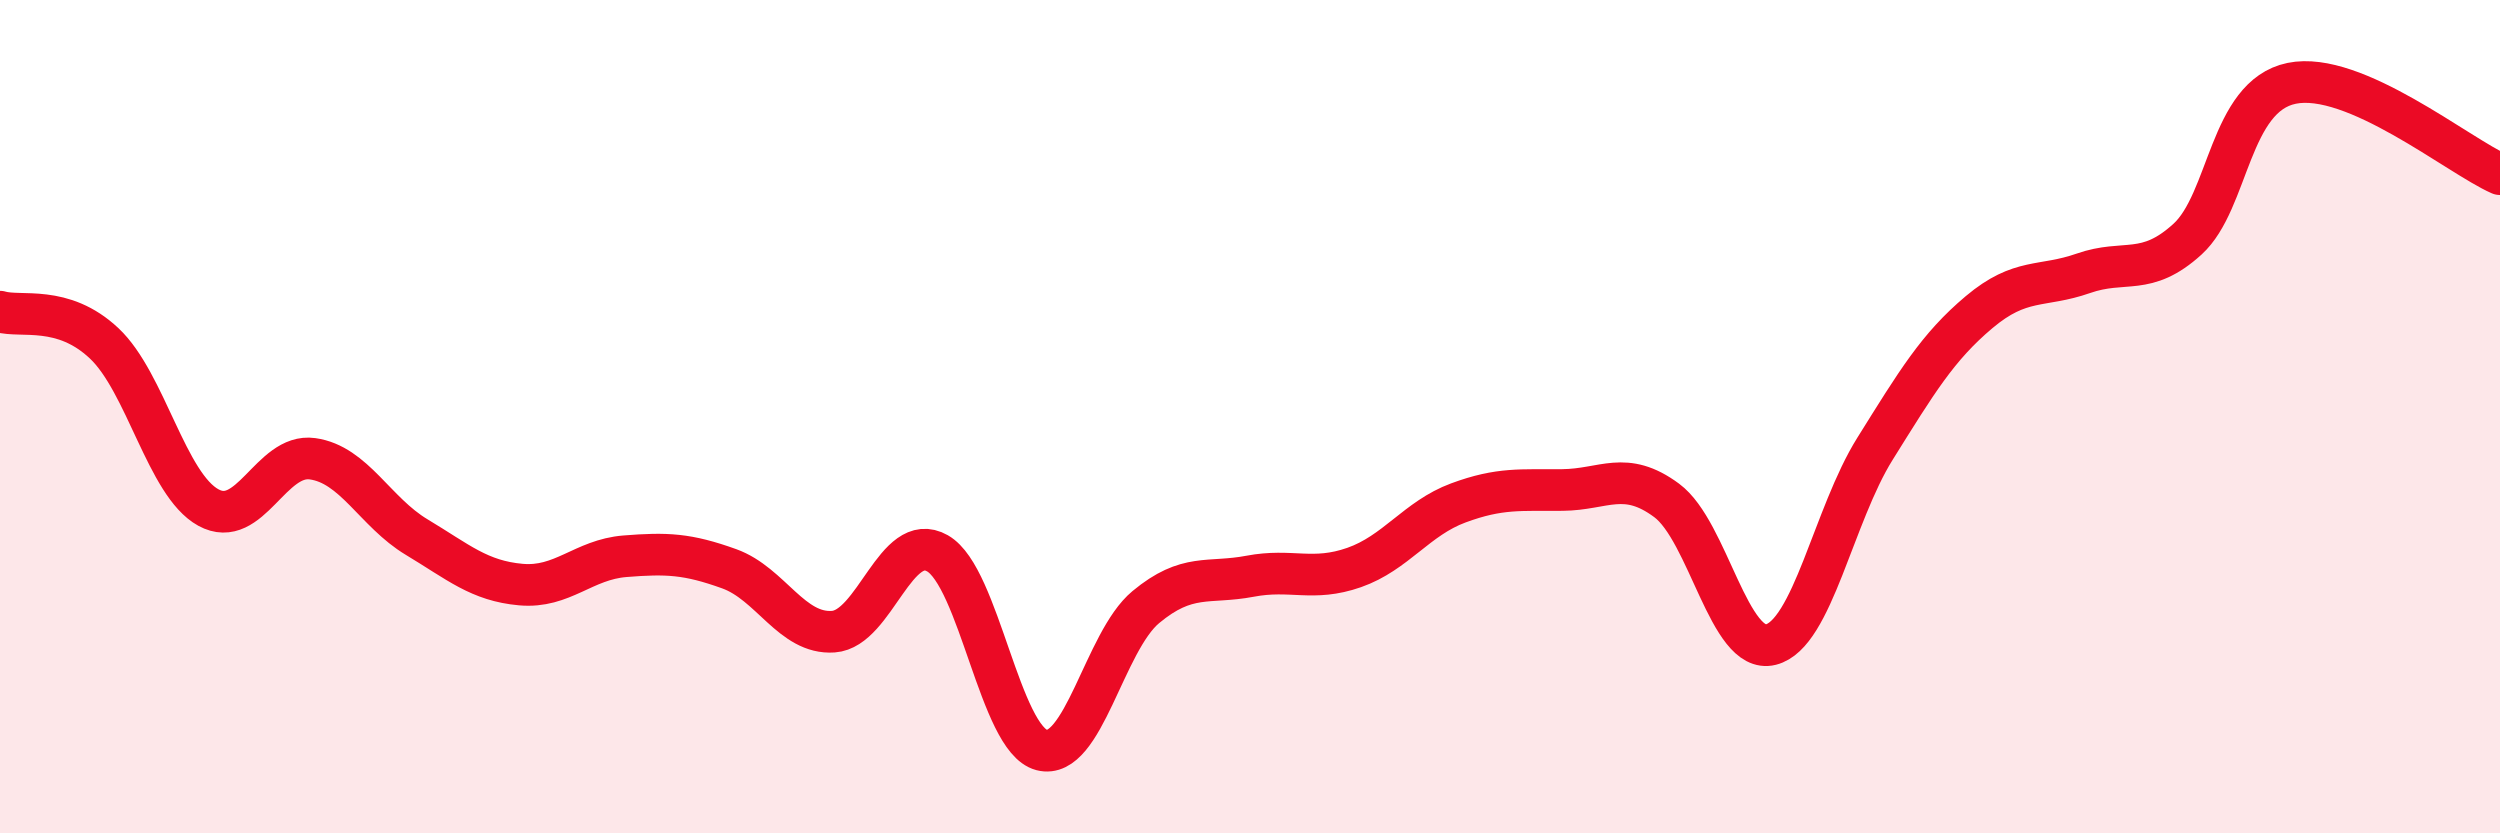
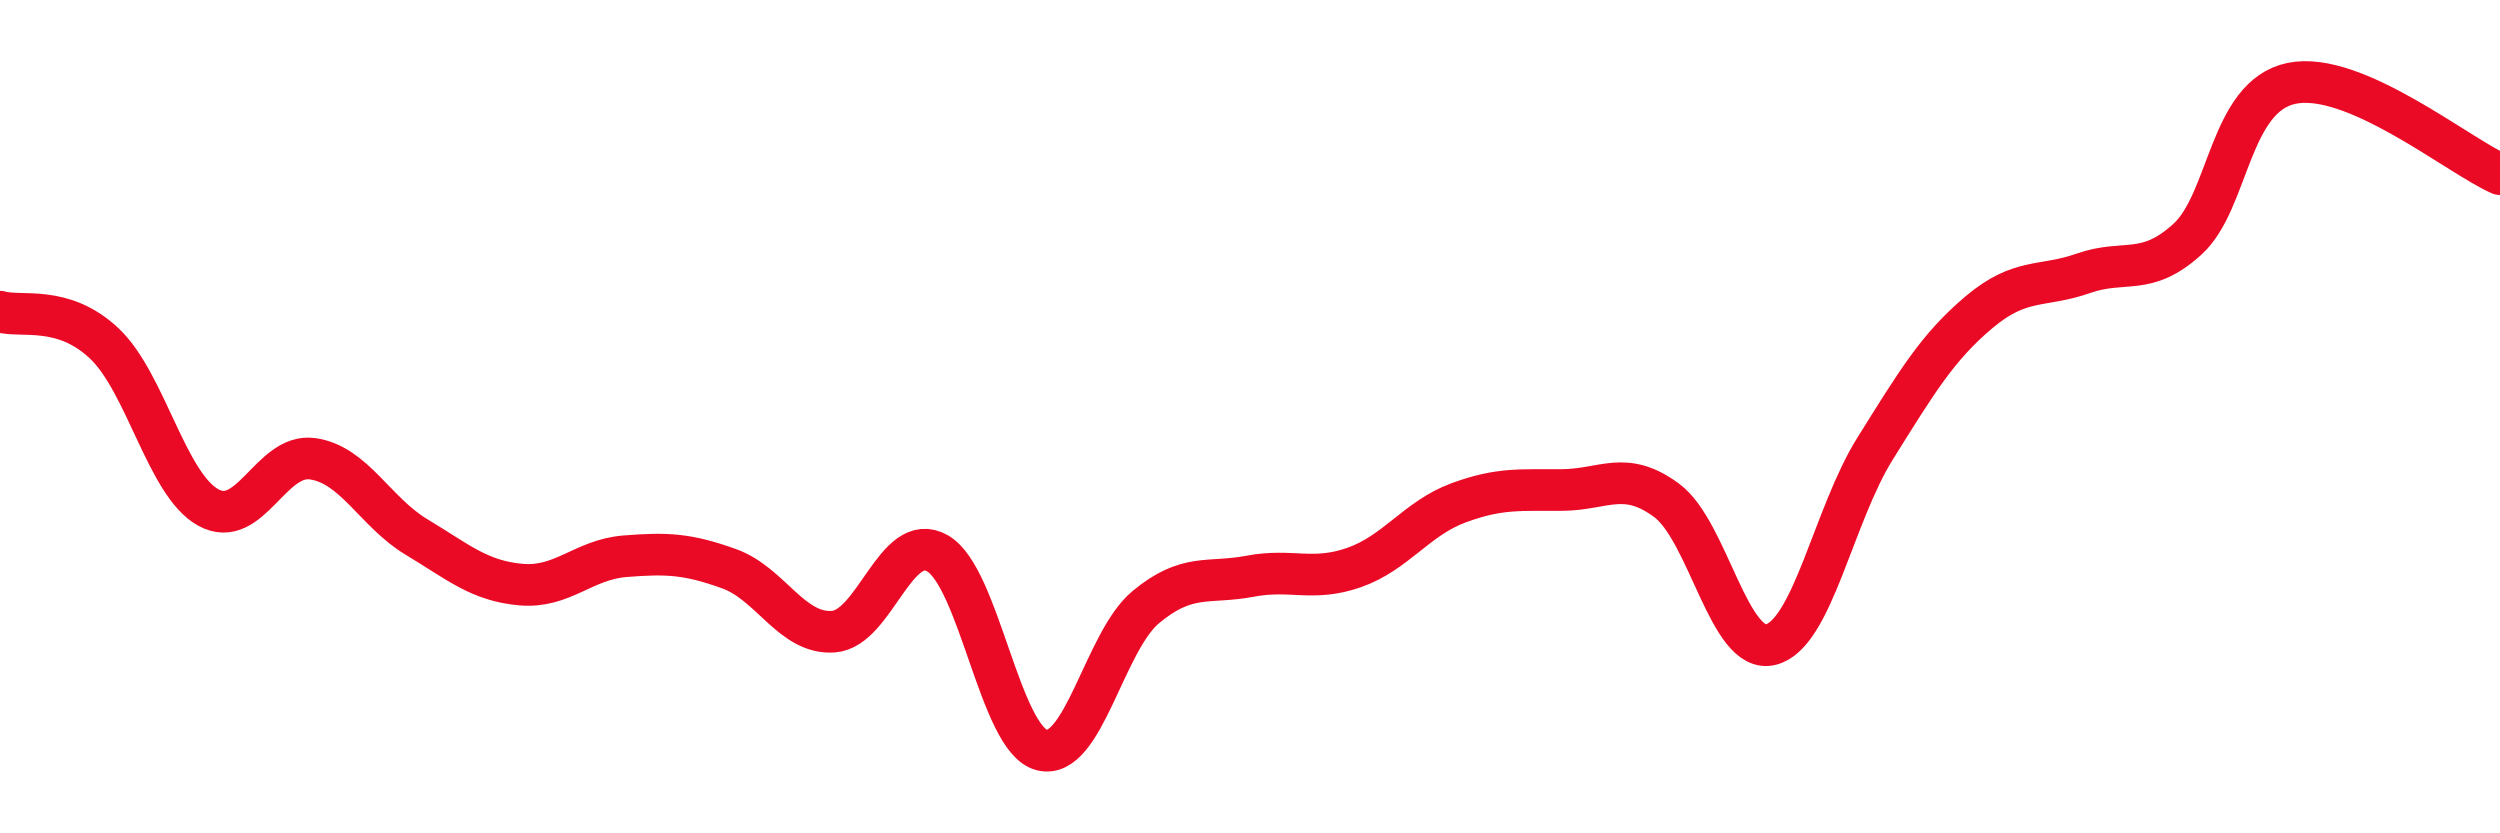
<svg xmlns="http://www.w3.org/2000/svg" width="60" height="20" viewBox="0 0 60 20">
-   <path d="M 0,7.48 C 0.5,7.63 1.5,7.3 2.5,8.24 C 3.5,9.18 4,11.63 5,12.18 C 6,12.73 6.5,10.87 7.5,11.01 C 8.5,11.15 9,12.29 10,12.89 C 11,13.49 11.5,13.94 12.5,14.03 C 13.5,14.12 14,13.43 15,13.35 C 16,13.27 16.5,13.29 17.5,13.65 C 18.5,14.01 19,15.23 20,15.16 C 21,15.09 21.5,12.71 22.5,13.28 C 23.5,13.85 24,17.74 25,18 C 26,18.26 26.5,15.4 27.5,14.57 C 28.5,13.74 29,14.02 30,13.83 C 31,13.64 31.5,13.97 32.5,13.62 C 33.5,13.27 34,12.44 35,12.07 C 36,11.7 36.5,11.77 37.5,11.76 C 38.5,11.75 39,11.27 40,12.01 C 41,12.75 41.5,15.72 42.5,15.47 C 43.5,15.22 44,12.37 45,10.77 C 46,9.17 46.5,8.33 47.5,7.49 C 48.5,6.65 49,6.91 50,6.56 C 51,6.21 51.5,6.65 52.5,5.74 C 53.5,4.83 53.5,2.31 55,2 C 56.5,1.69 59,3.74 60,4.18L60 20L0 20Z" fill="#EB0A25" opacity="0.1" stroke-linecap="round" stroke-linejoin="round" />
  <path d="M 0,7.48 C 0.5,7.63 1.5,7.3 2.5,8.24 C 3.5,9.18 4,11.63 5,12.18 C 6,12.73 6.5,10.87 7.5,11.01 C 8.5,11.15 9,12.29 10,12.89 C 11,13.49 11.5,13.94 12.5,14.03 C 13.5,14.12 14,13.43 15,13.35 C 16,13.27 16.5,13.29 17.5,13.65 C 18.5,14.01 19,15.23 20,15.16 C 21,15.09 21.5,12.71 22.5,13.28 C 23.5,13.85 24,17.74 25,18 C 26,18.26 26.5,15.4 27.5,14.57 C 28.5,13.74 29,14.02 30,13.83 C 31,13.64 31.5,13.97 32.5,13.62 C 33.5,13.27 34,12.44 35,12.07 C 36,11.7 36.5,11.77 37.5,11.76 C 38.5,11.75 39,11.27 40,12.01 C 41,12.75 41.5,15.72 42.5,15.47 C 43.5,15.22 44,12.37 45,10.77 C 46,9.17 46.5,8.33 47.5,7.49 C 48.5,6.65 49,6.91 50,6.56 C 51,6.21 51.5,6.65 52.5,5.74 C 53.5,4.83 53.5,2.31 55,2 C 56.5,1.69 59,3.74 60,4.18" stroke="#EB0A25" stroke-width="1" fill="none" stroke-linecap="round" stroke-linejoin="round" />
</svg>